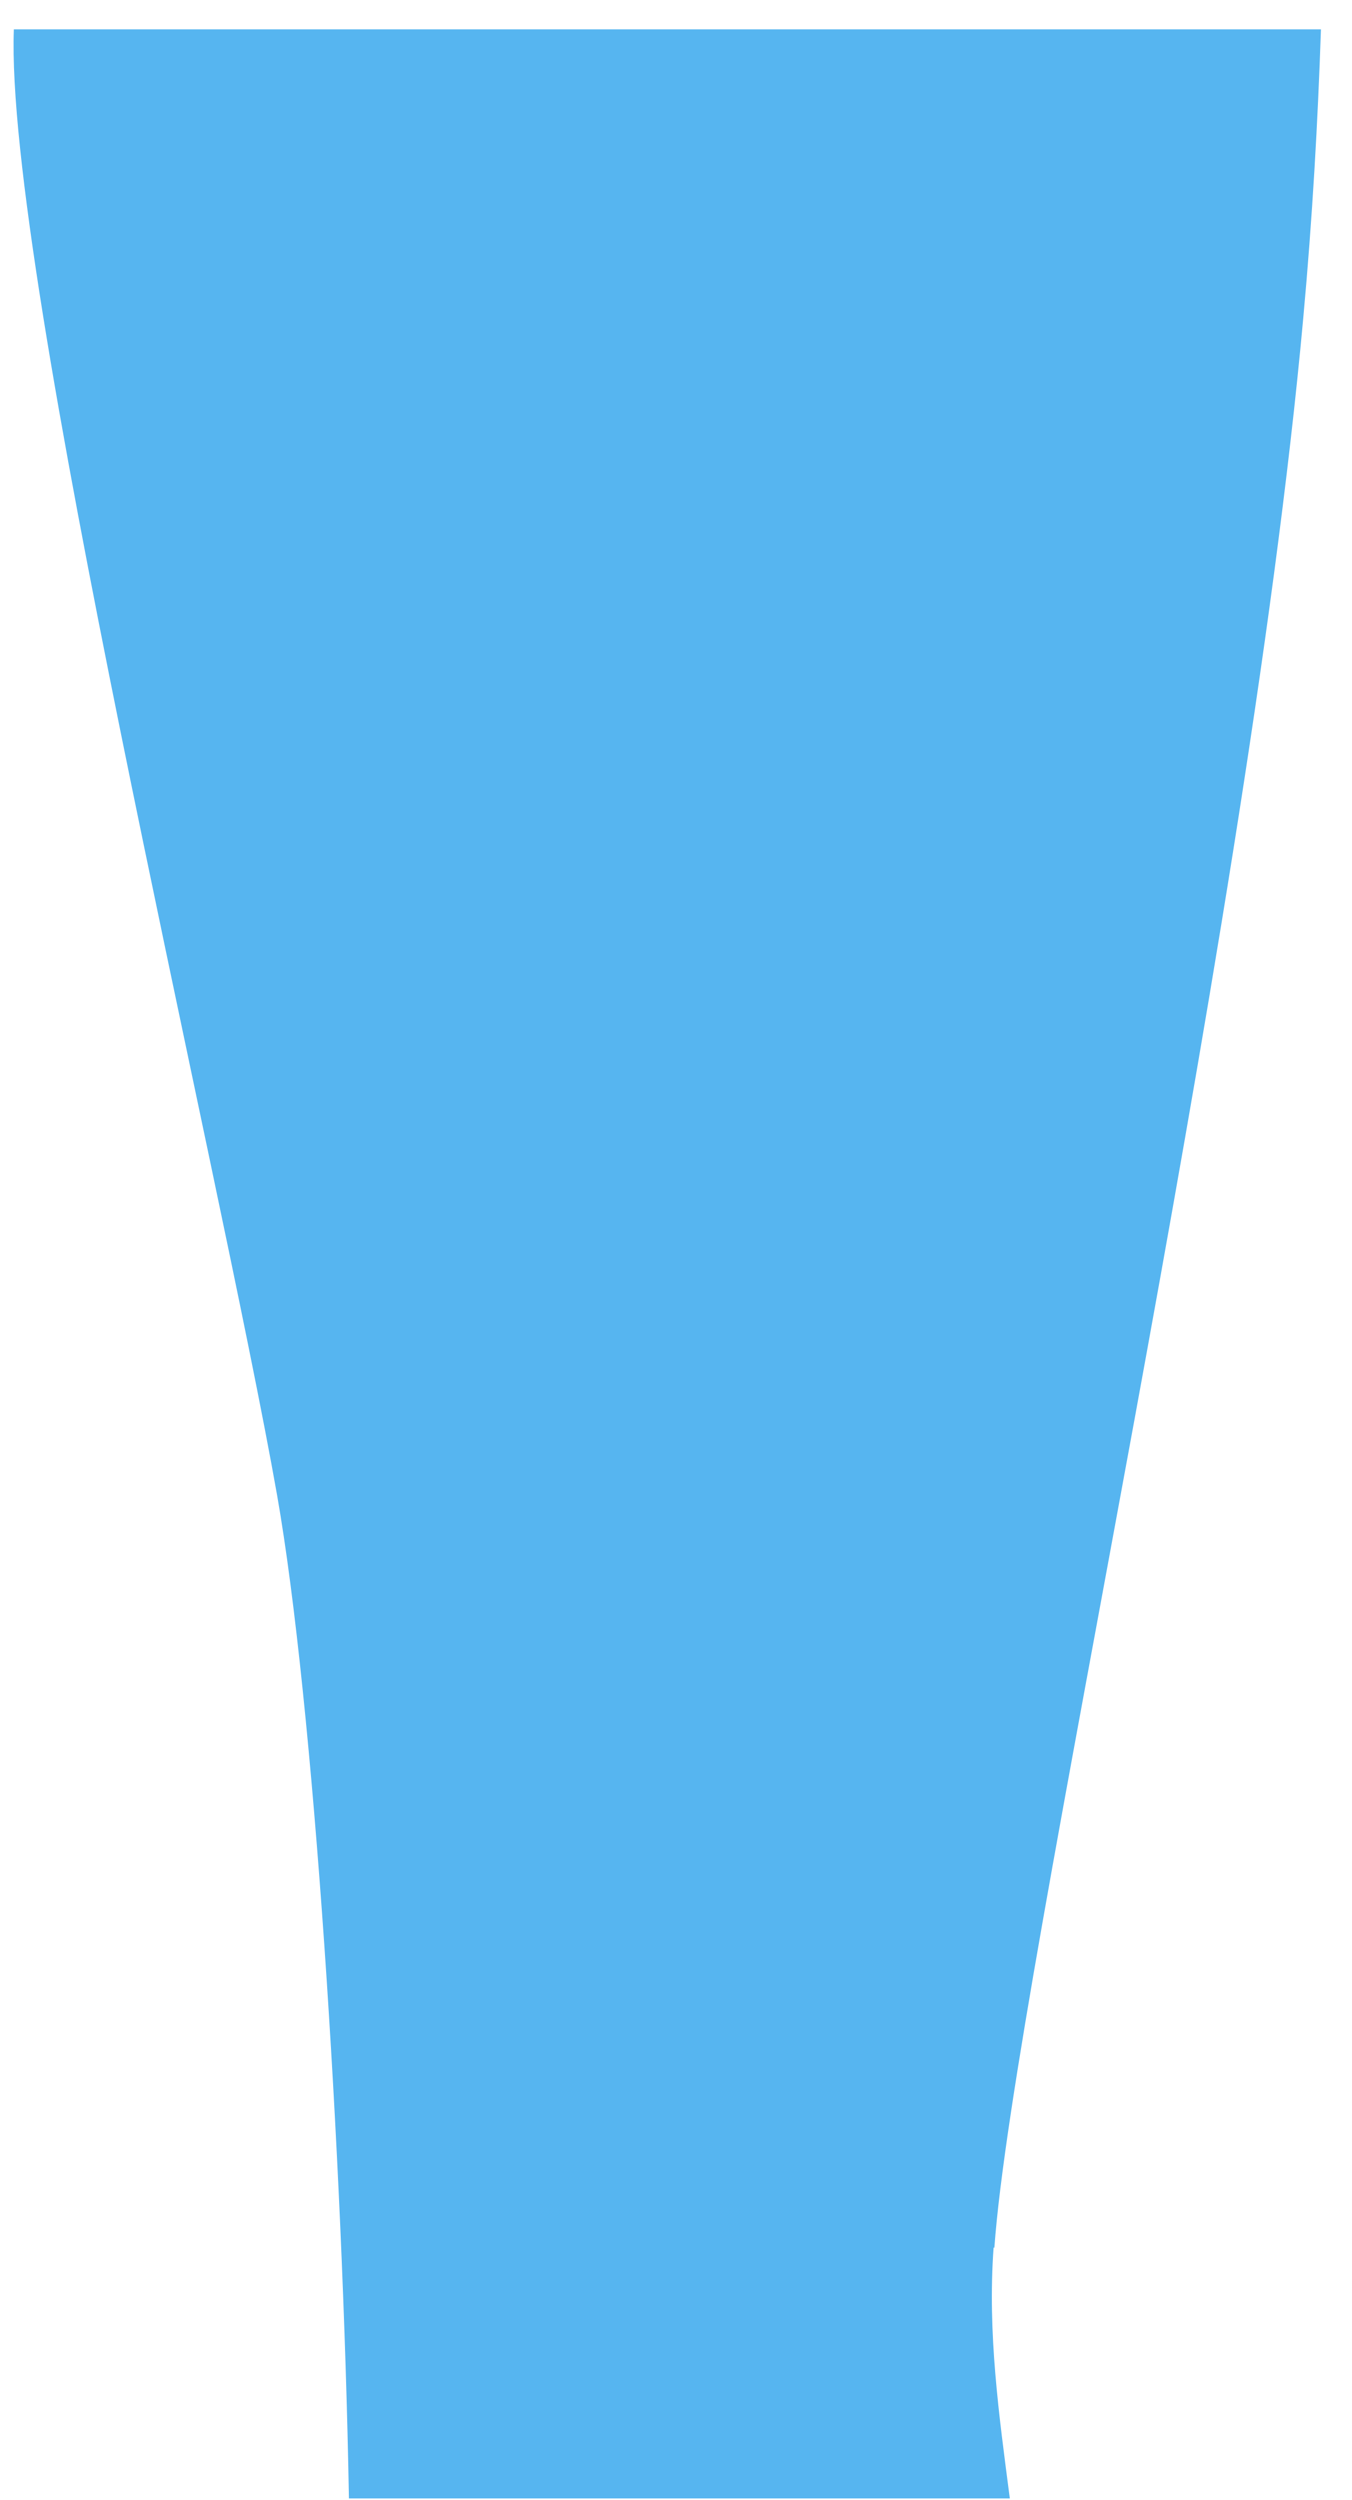
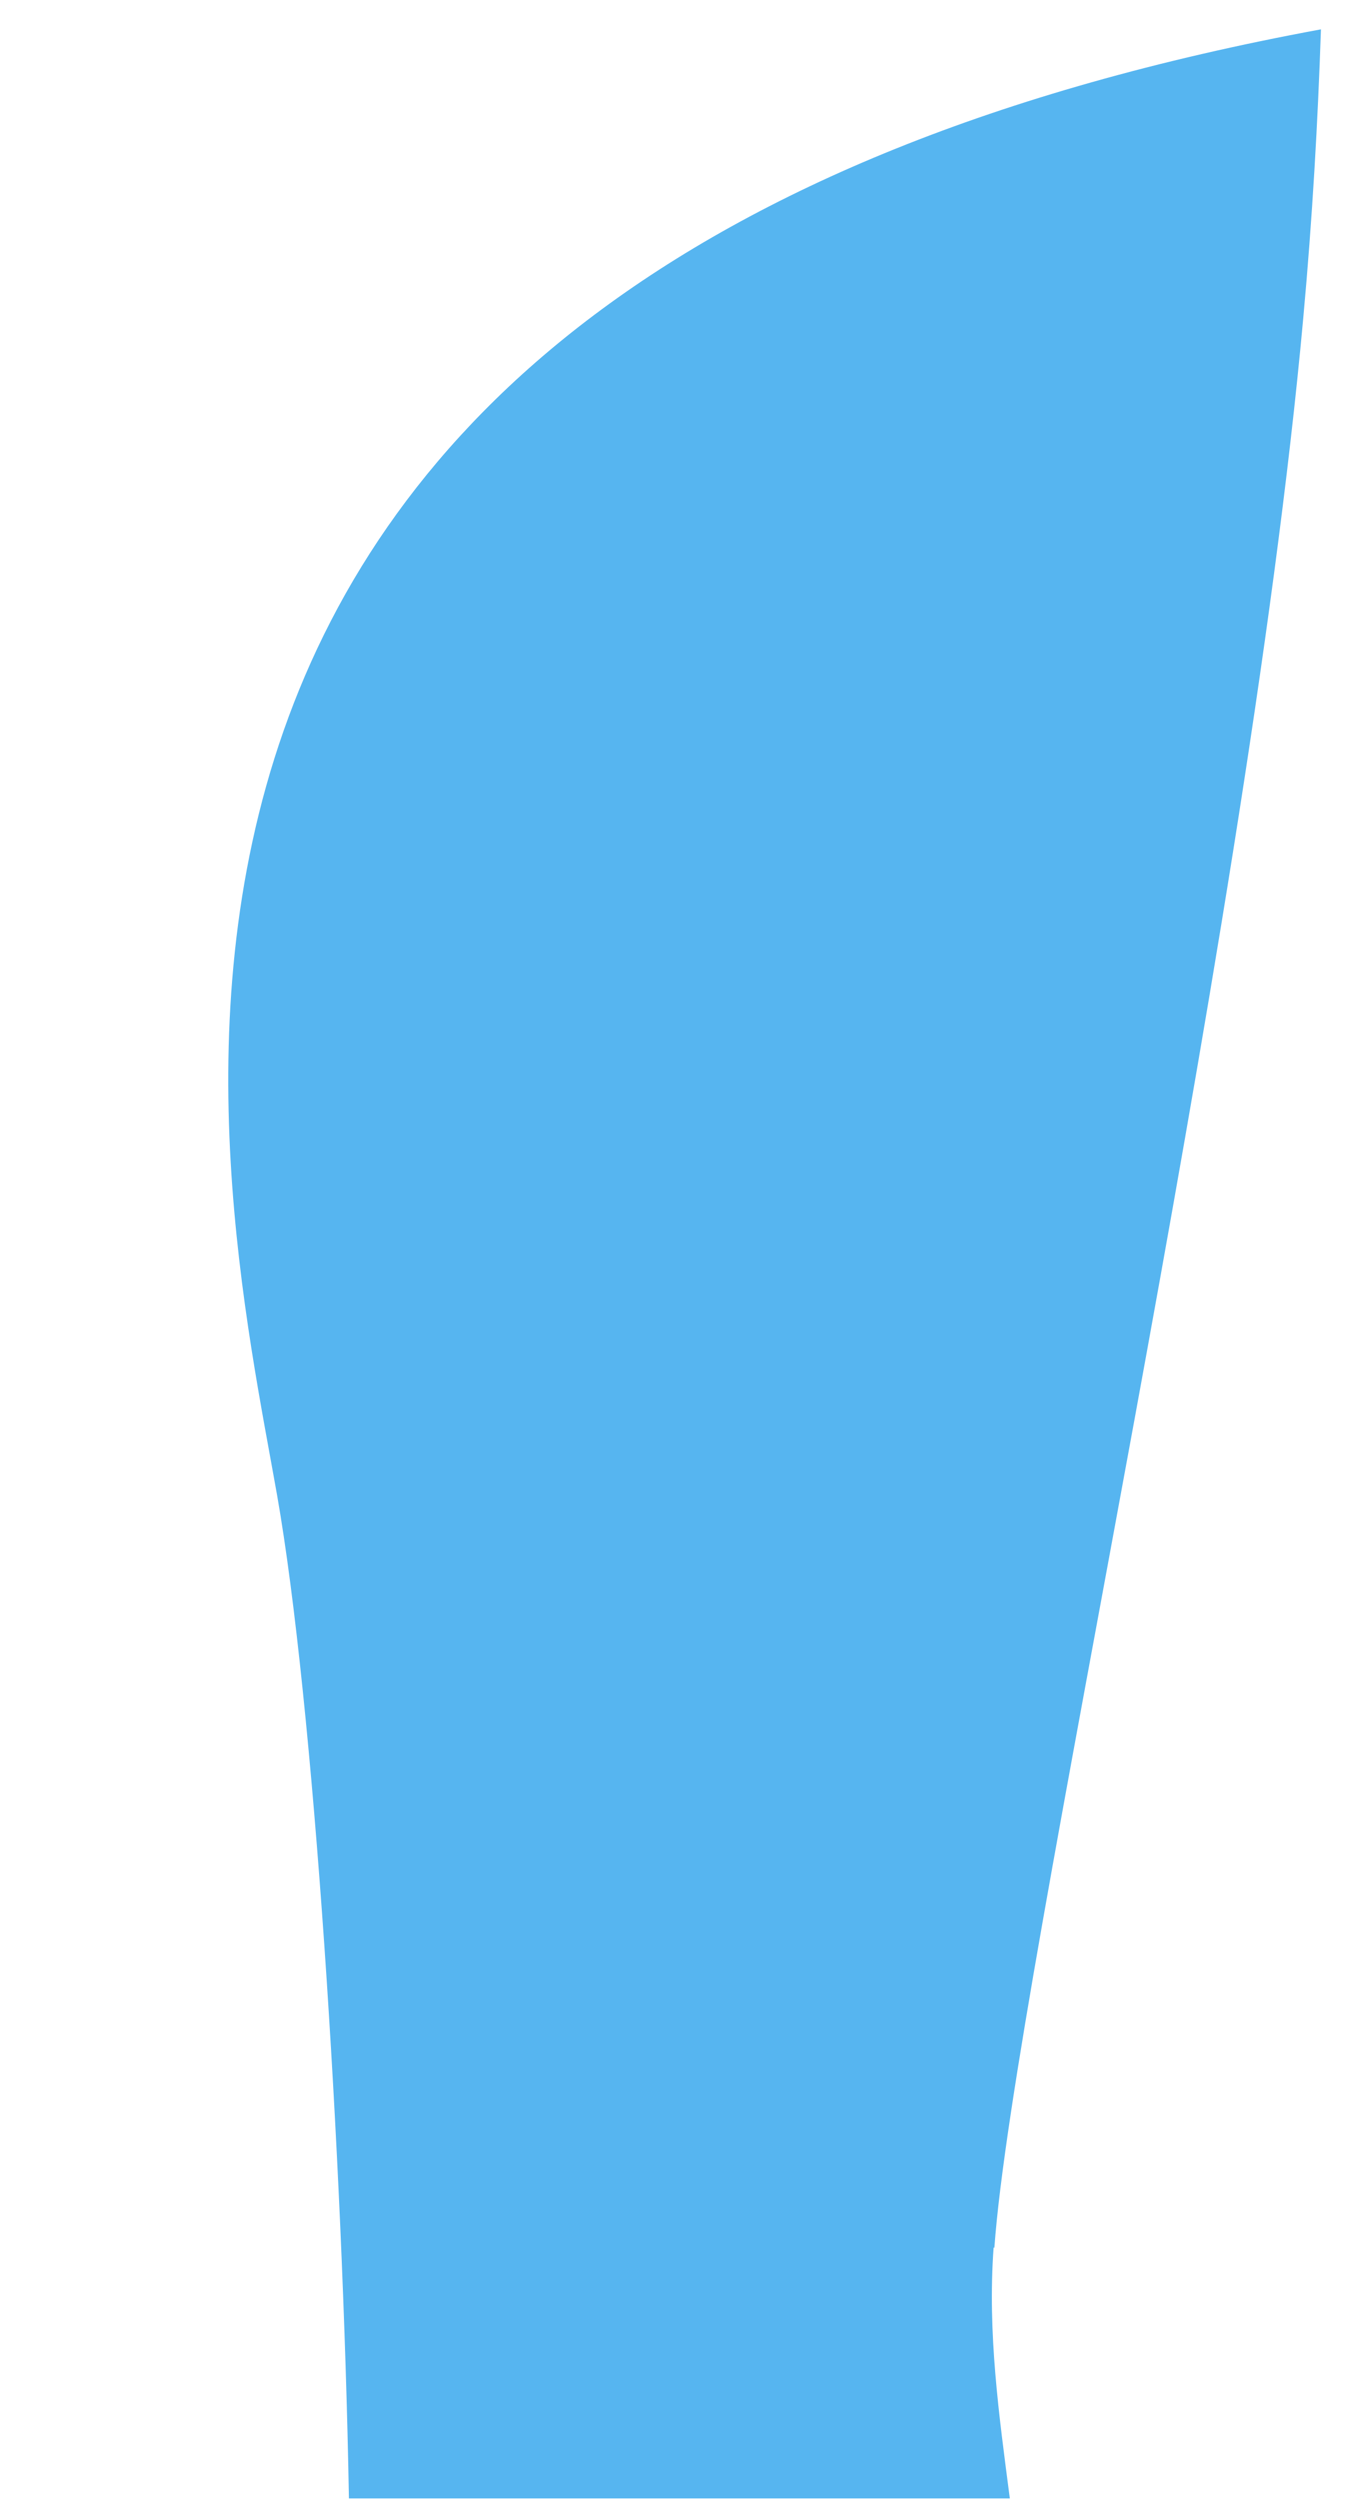
<svg xmlns="http://www.w3.org/2000/svg" width="33" height="61" viewBox="0 0 33 61" fill="none">
-   <path d="M24.271 54.84C24.742 48.251 30.395 23.307 31.809 7.776C32.035 5.31 32.167 2.956 32.242 0.716H0.338C0.112 6.646 5.351 28.484 6.764 36.485C7.65 41.53 8.366 52.543 8.517 60.959H24.648C24.384 58.925 24.101 56.93 24.252 54.84" fill="#56B5F0" />
+   <path d="M24.271 54.84C24.742 48.251 30.395 23.307 31.809 7.776C32.035 5.31 32.167 2.956 32.242 0.716C0.112 6.646 5.351 28.484 6.764 36.485C7.65 41.53 8.366 52.543 8.517 60.959H24.648C24.384 58.925 24.101 56.93 24.252 54.84" fill="#56B5F0" />
</svg>